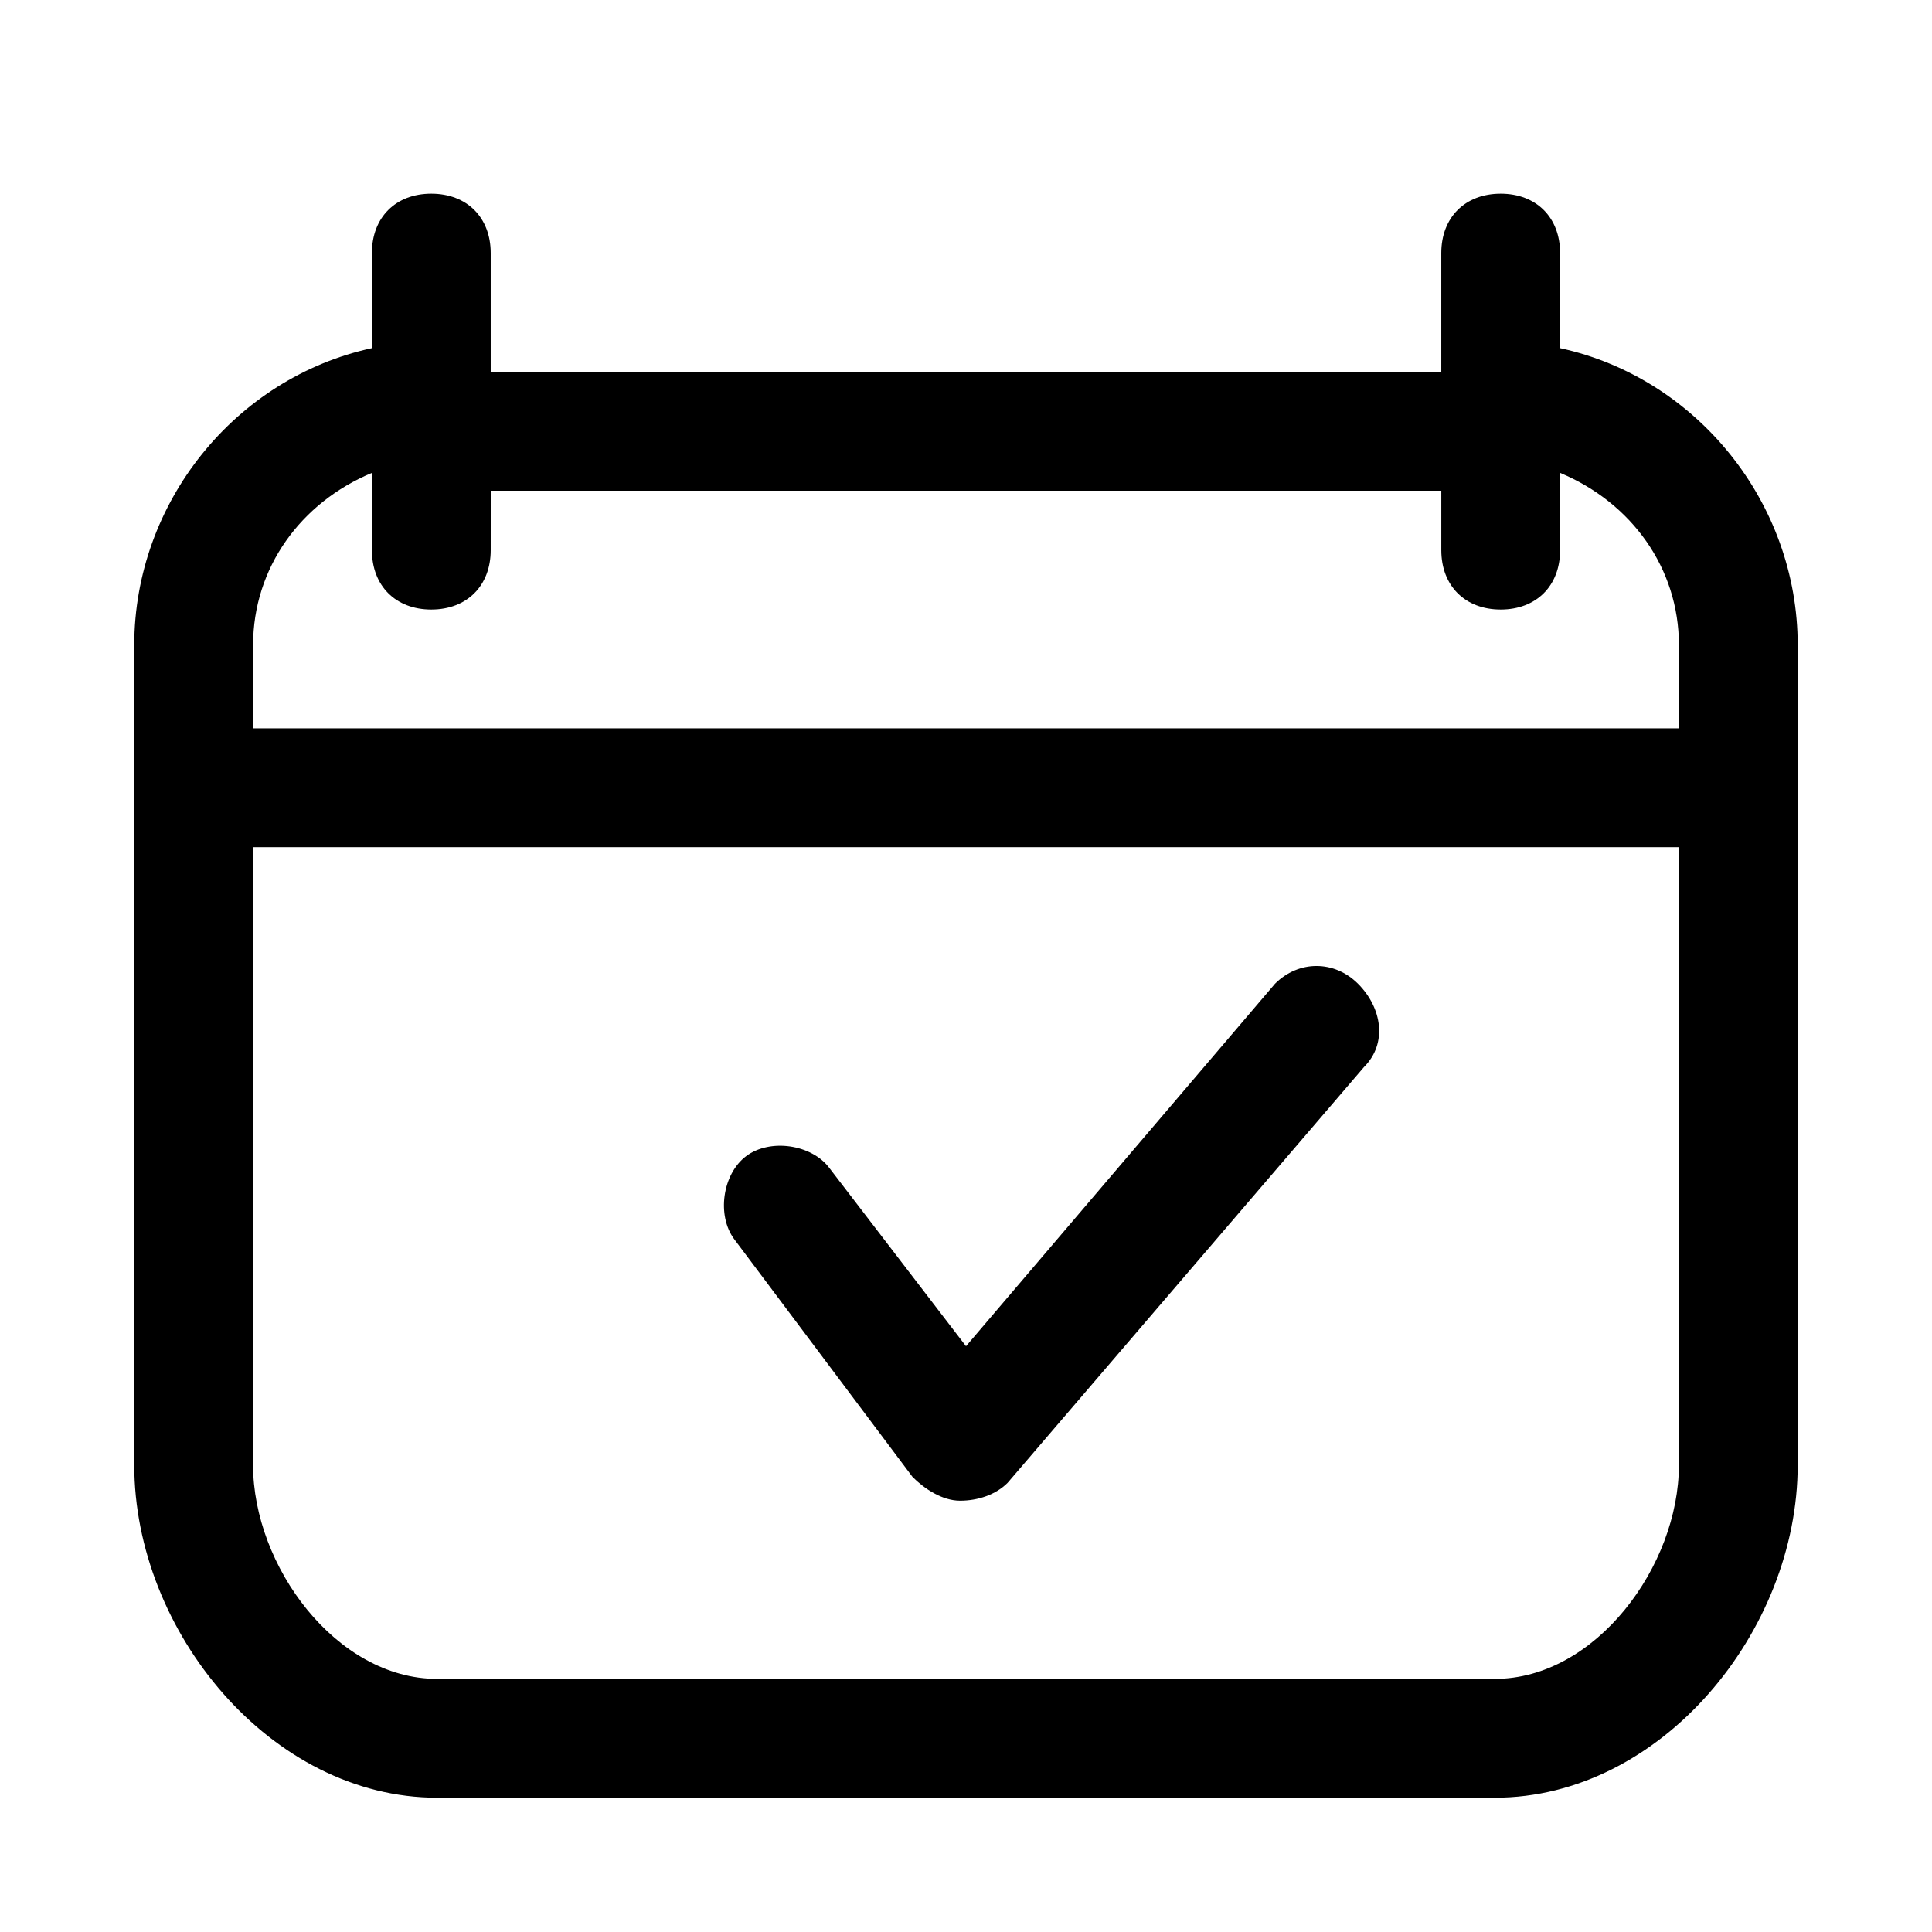
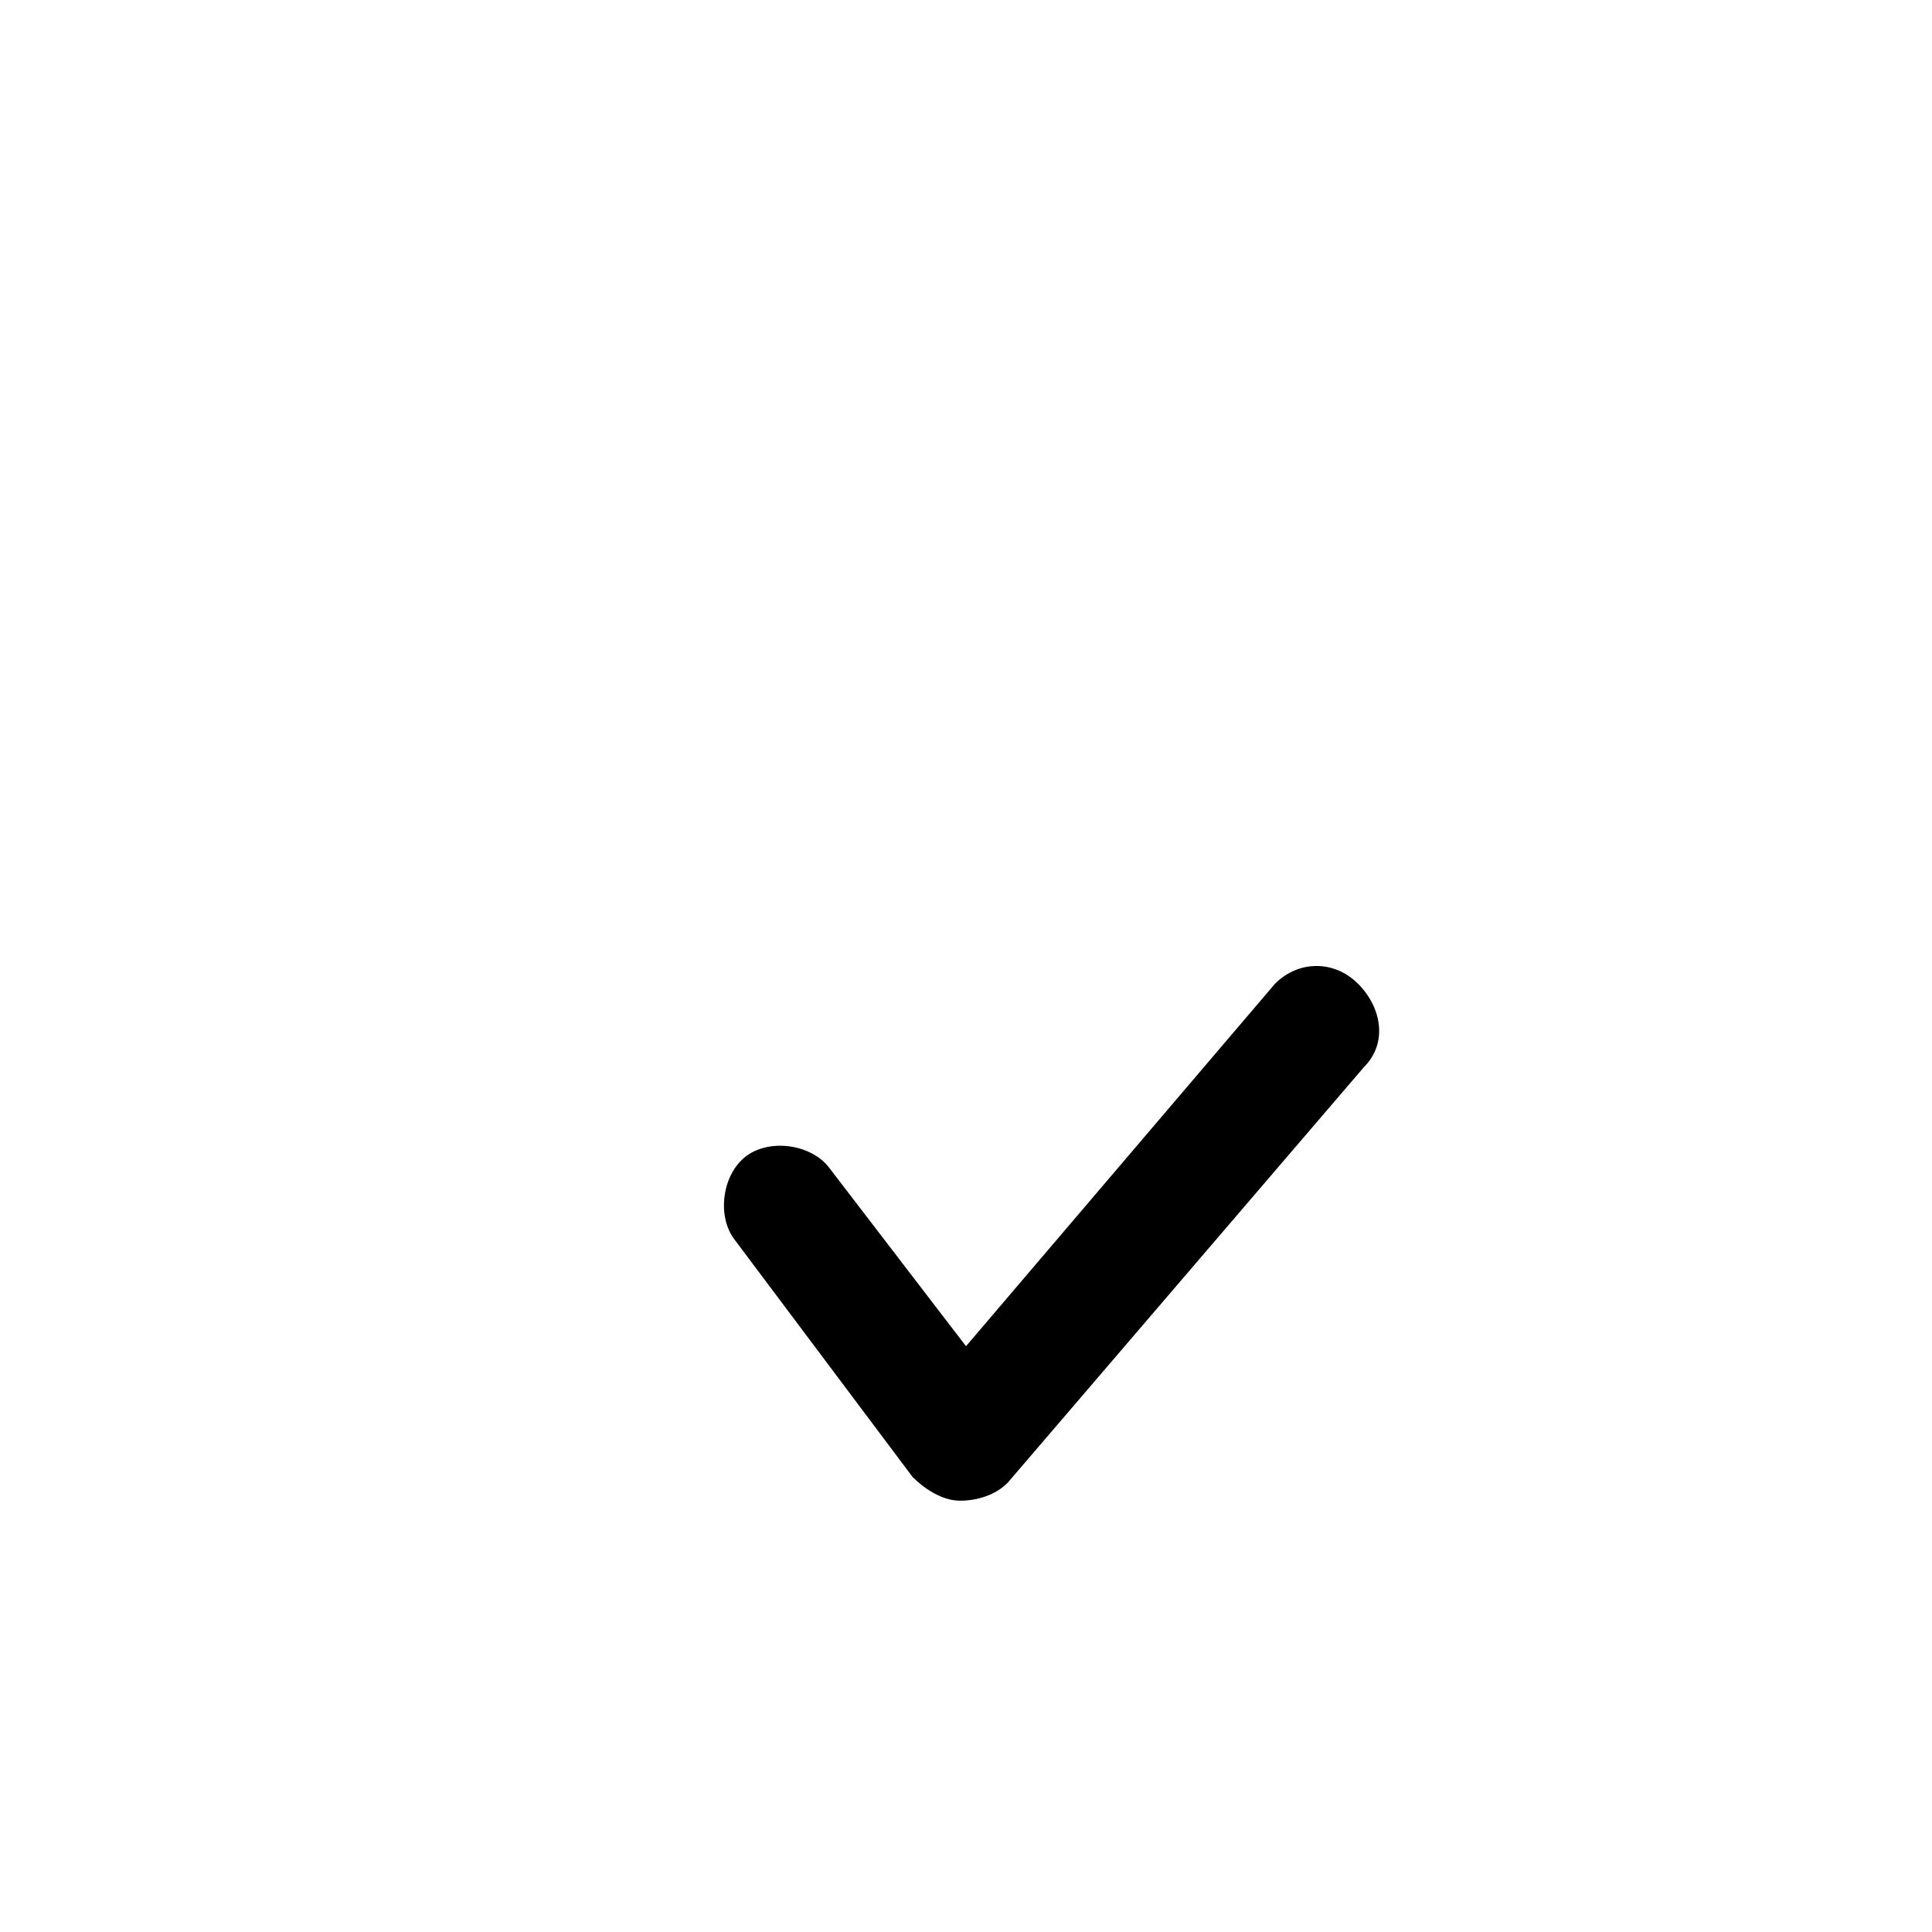
<svg xmlns="http://www.w3.org/2000/svg" fill="#000000" width="800px" height="800px" version="1.1" viewBox="144 144 512 512">
  <g>
-     <path d="m557.44 236.26v-25.191c0-9.445-6.297-15.742-15.742-15.742-9.445 0-15.742 6.297-15.742 15.742v31.488h-251.91v-31.488c0-9.445-6.297-15.742-15.742-15.742-9.449-0.004-15.746 6.297-15.746 15.742v25.191c-36.211 7.871-62.977 40.934-62.977 78.719v217.27c0 44.082 36.211 88.164 80.293 88.164h280.24c44.082 0 80.293-44.082 80.293-88.168l0.004-217.27c0-37.785-26.766-70.848-62.977-78.719zm-314.88 33.062v20.465c0 9.445 6.297 15.742 15.742 15.742 9.445 0 15.742-6.297 15.742-15.742l0.004-15.742h251.91v15.742c0 9.445 6.297 15.742 15.742 15.742 9.445 0 15.742-6.297 15.742-15.742v-20.465c18.895 7.871 31.488 25.191 31.488 45.656v22.043h-377.86v-22.043c0-20.469 12.594-37.785 31.488-45.656zm297.56 319.6h-280.25c-26.762 0-48.805-29.914-48.805-56.676v-163.74h377.86v163.74c0 26.762-22.039 56.676-48.805 56.676z" />
    <path d="m481.87 404.72-81.867 96.039-36.211-47.23c-4.723-6.297-15.742-7.871-22.043-3.148-6.297 4.723-7.871 15.742-3.148 22.043l47.23 62.977c3.148 3.148 7.871 6.297 12.594 6.297s9.445-1.574 12.594-4.723l94.465-110.21c6.297-6.297 4.723-15.742-1.574-22.043-6.293-6.301-15.742-6.301-22.039-0.004z" />
  </g>
</svg>